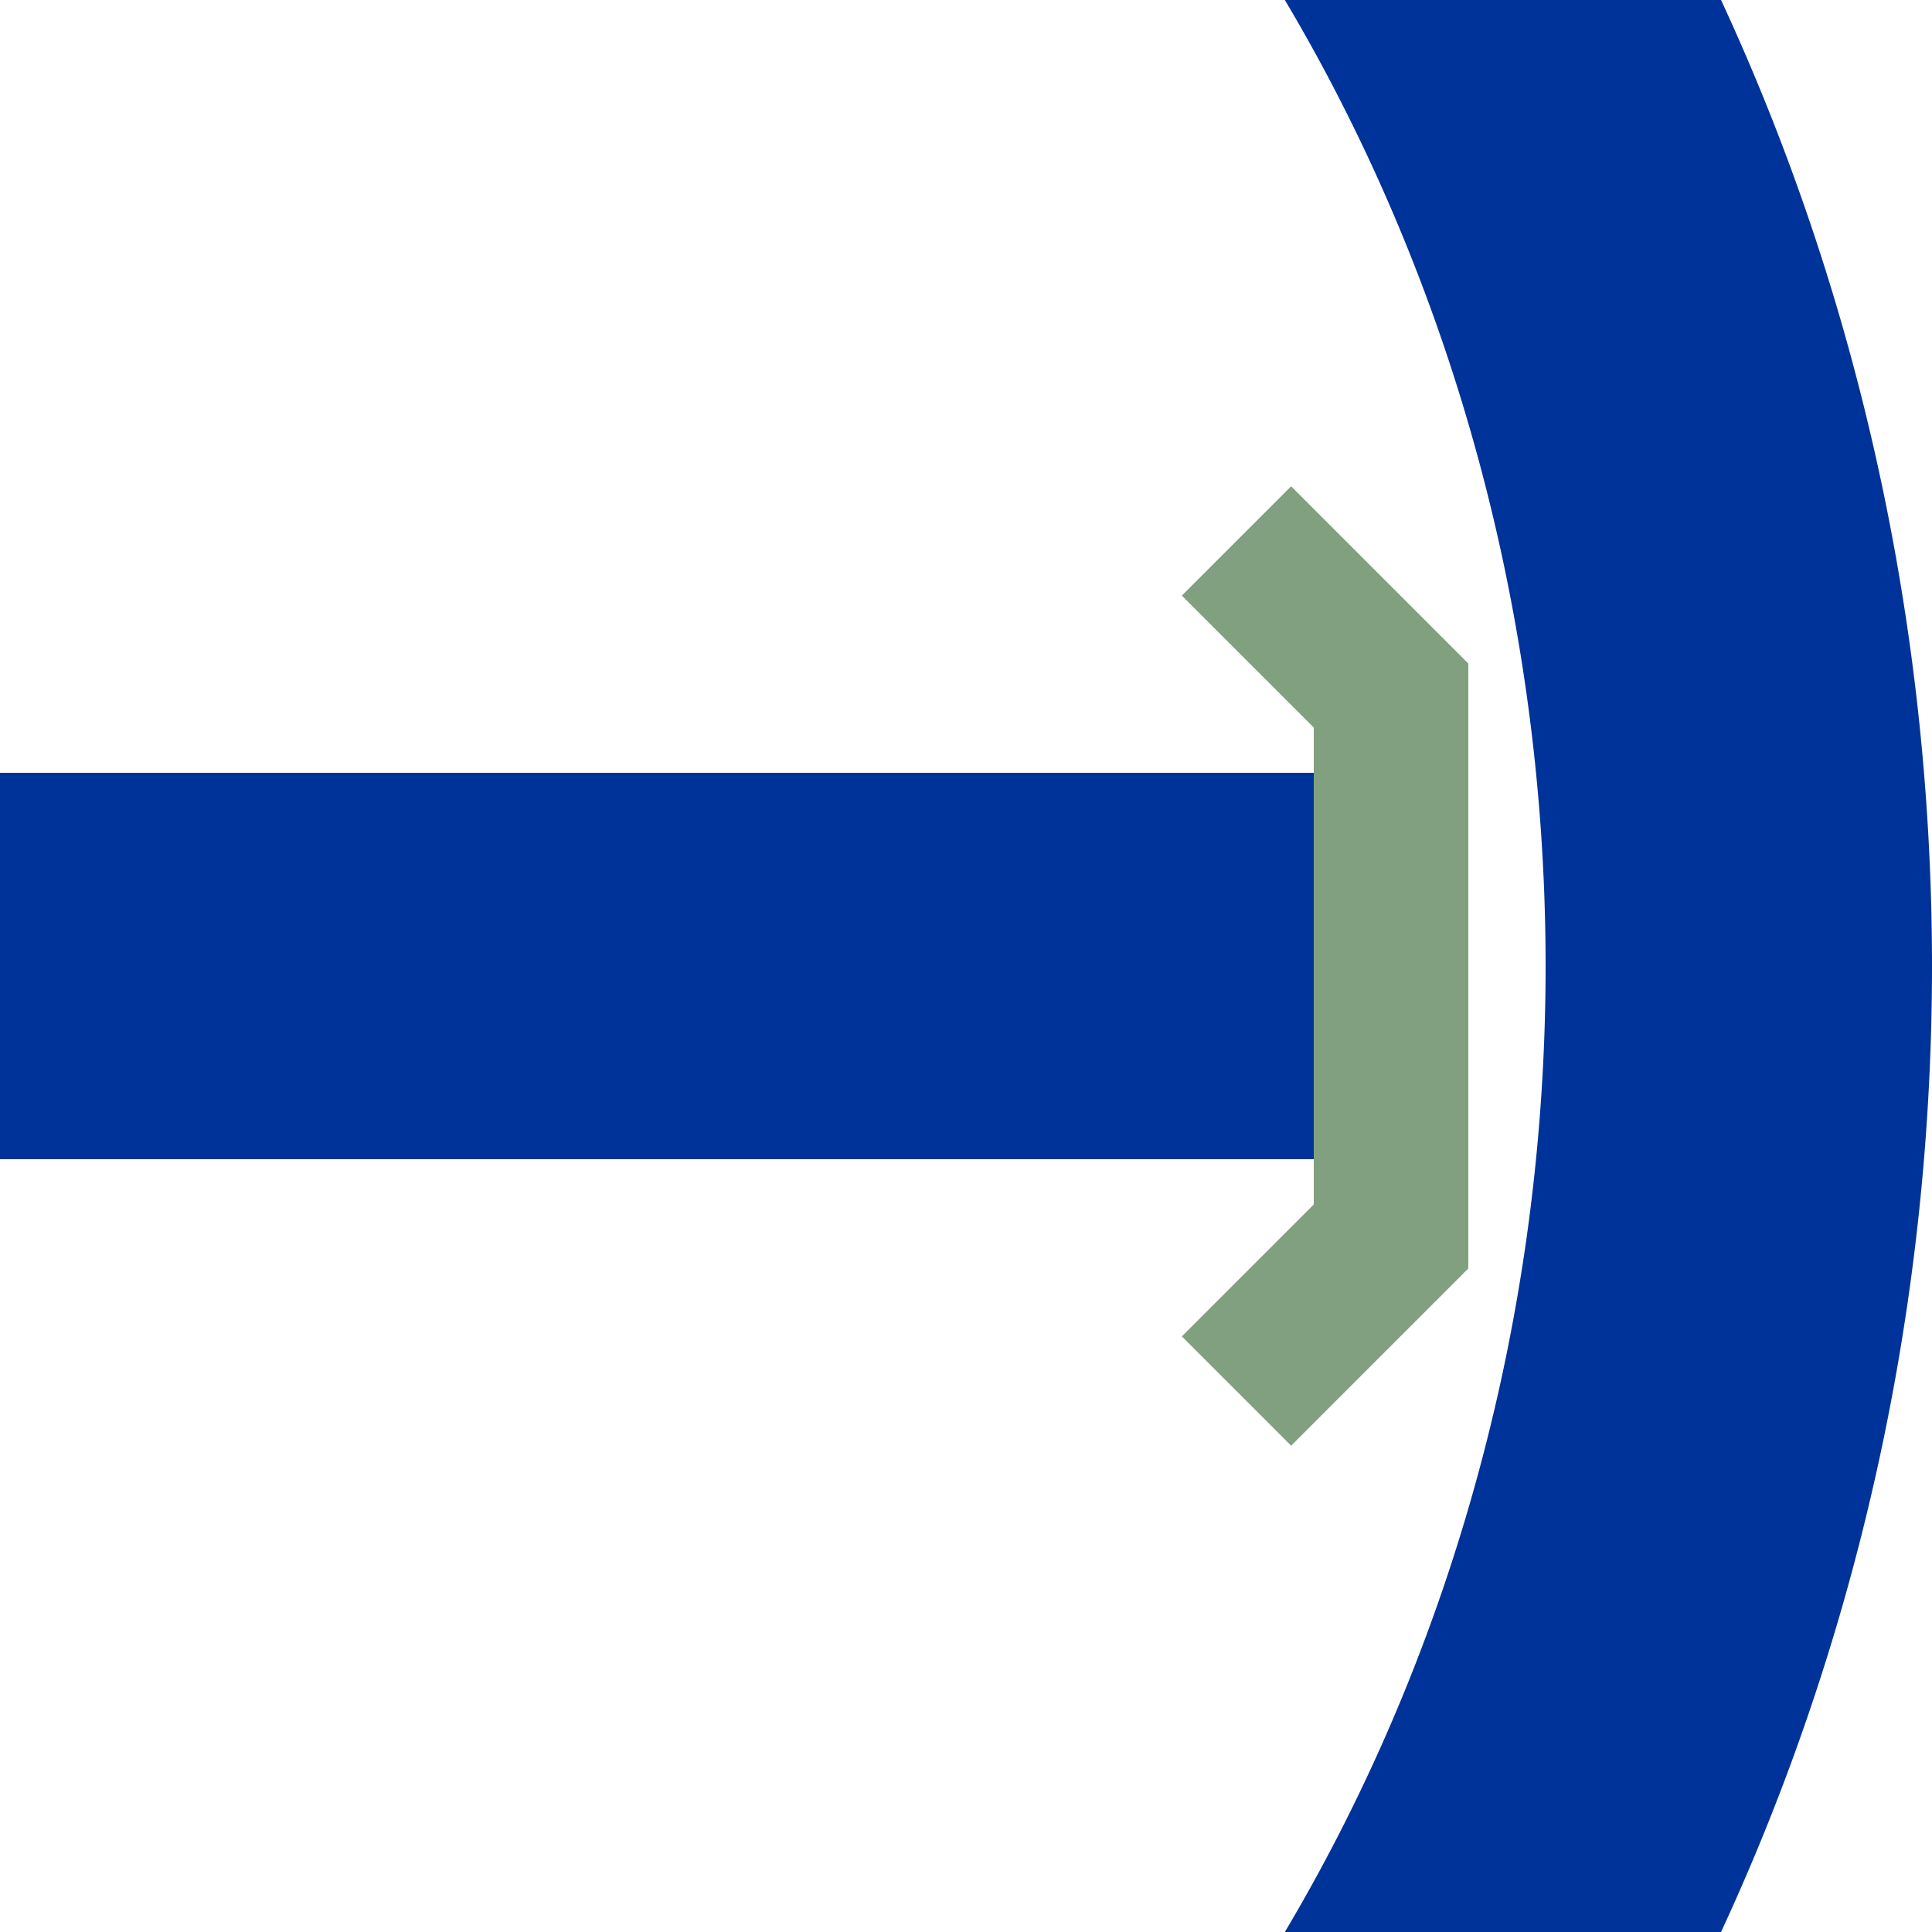
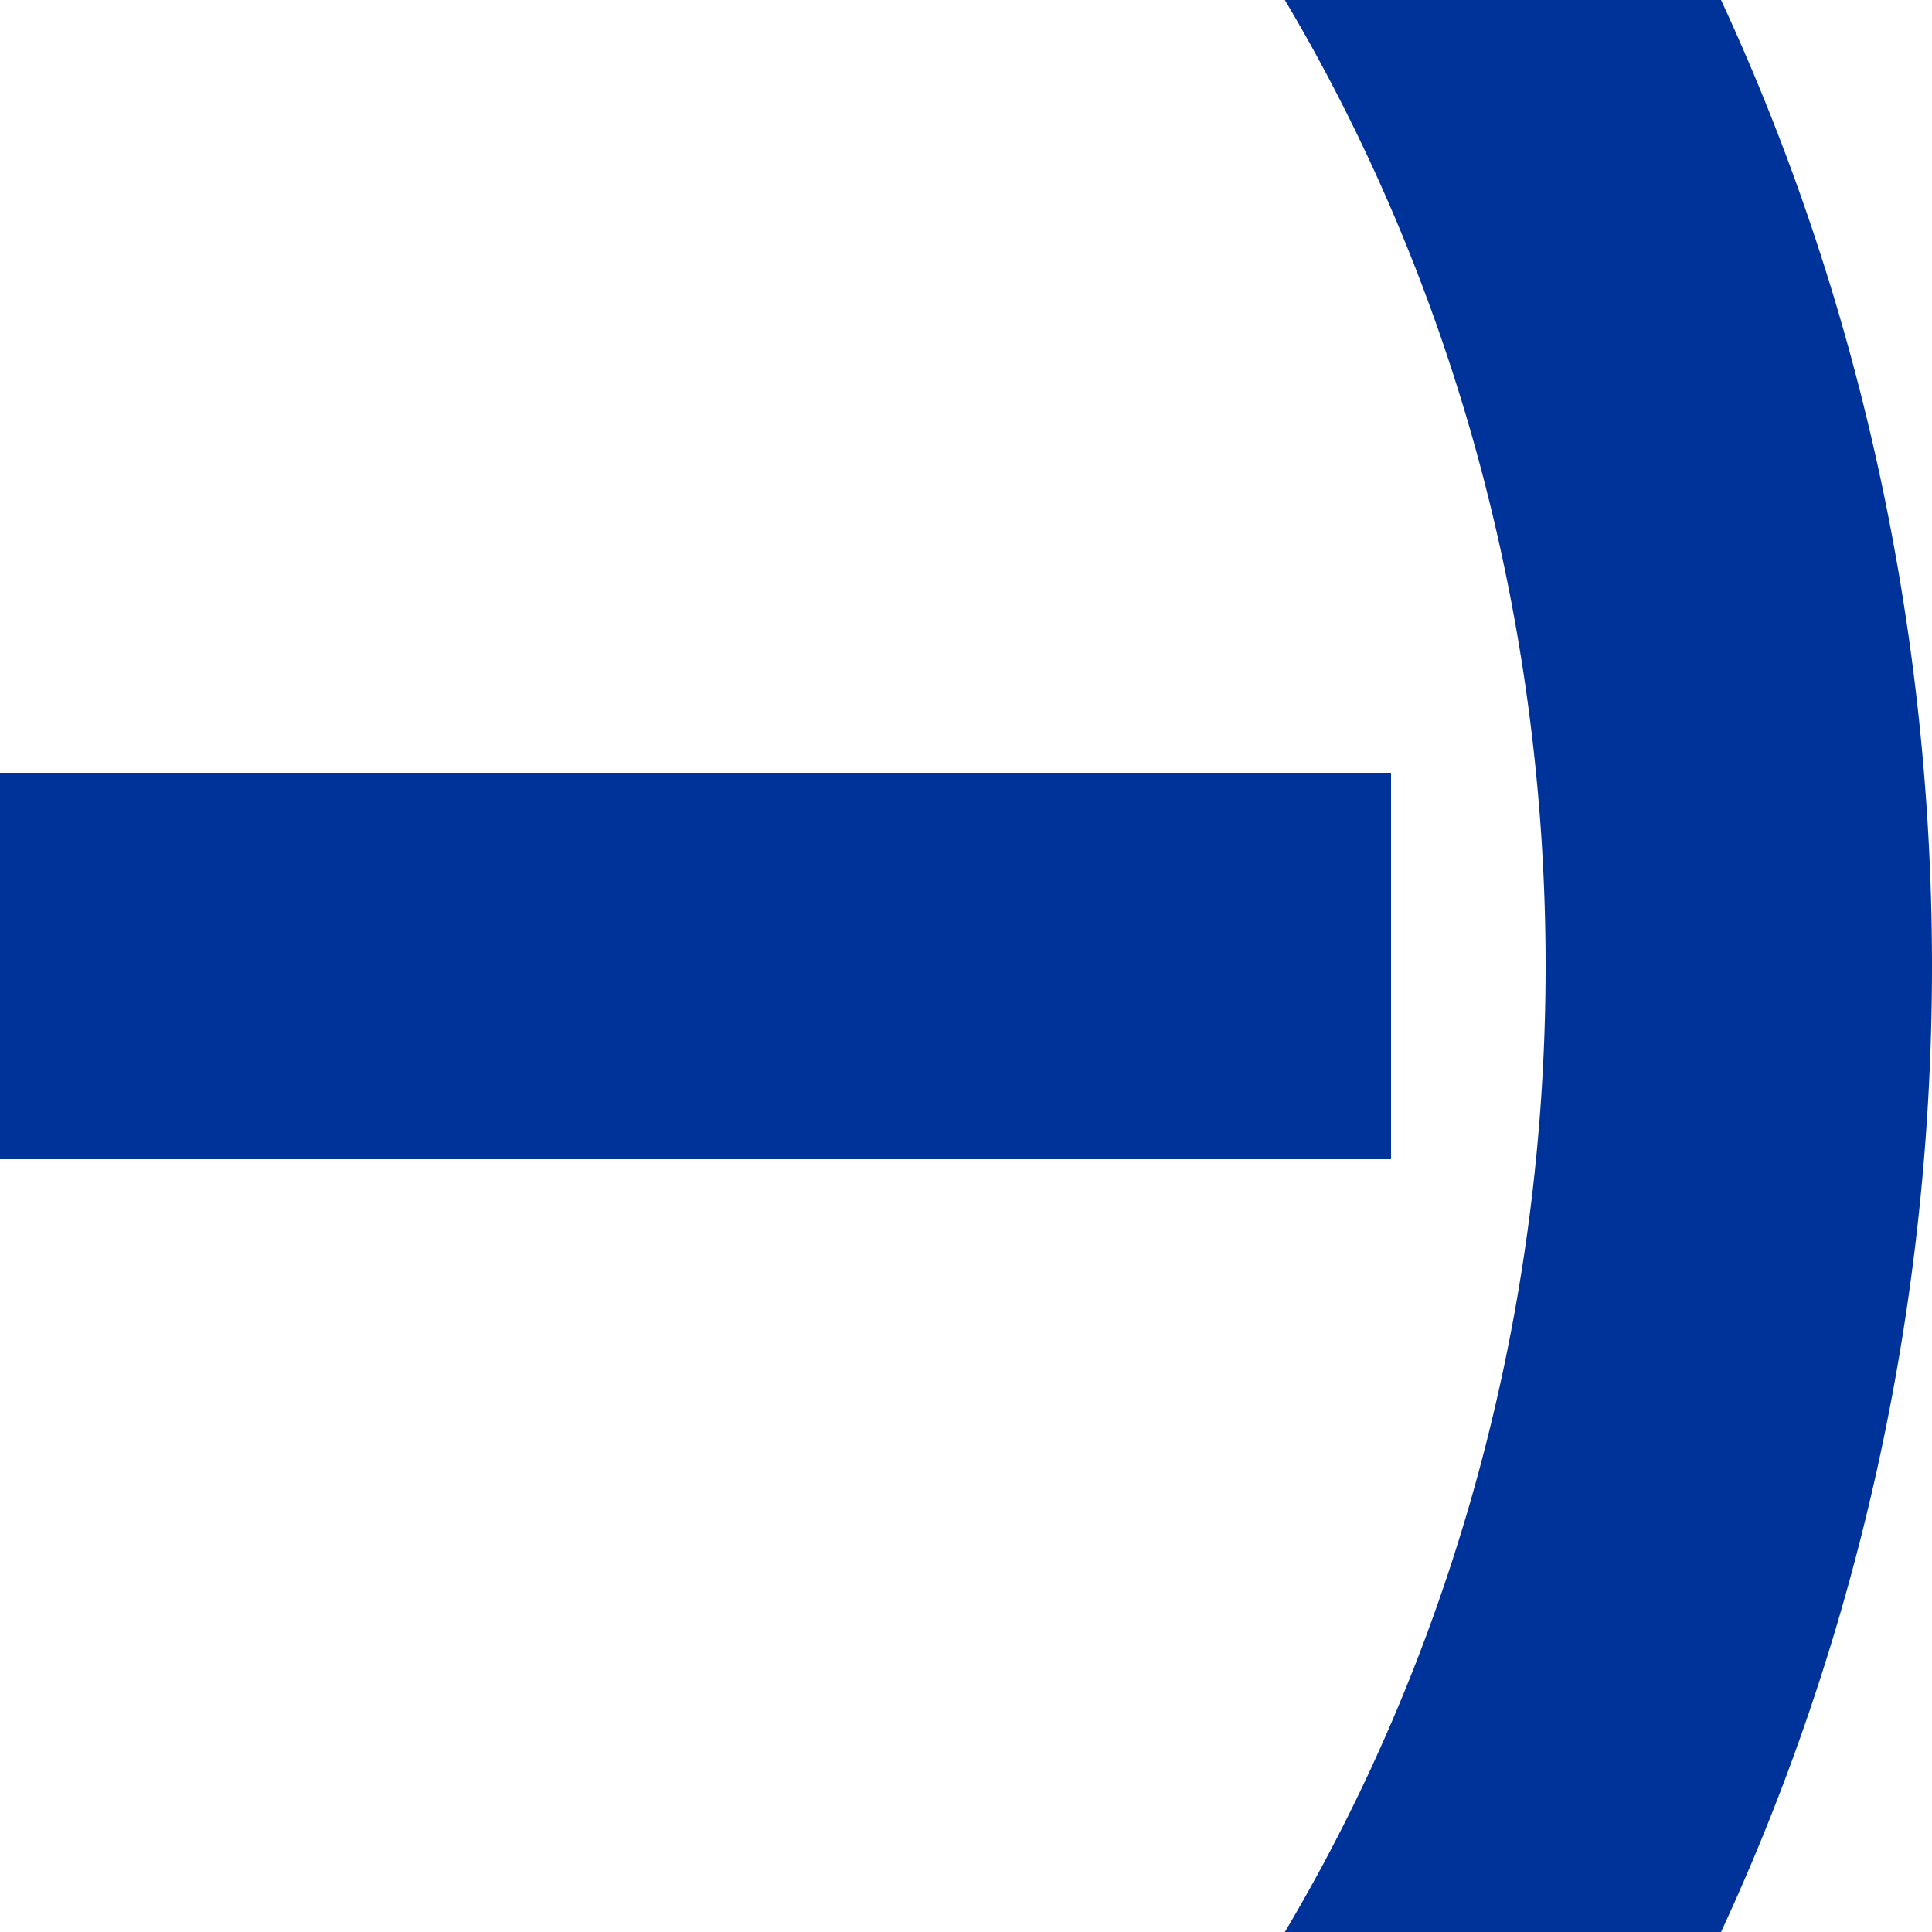
<svg xmlns="http://www.w3.org/2000/svg" width="500" height="500">
  <title>uv-3KRZo</title>
  <g stroke-width="100" fill="none">
    <path d="M 0,250 H 360 M 0,-250 A 450 500 0 0 1 0,750" stroke="#003399" />
-     <path d="M 320,140 L 360,180 V 320 L 320,360" stroke="#80a080" stroke-width="40" fill="none" />
  </g>
</svg>